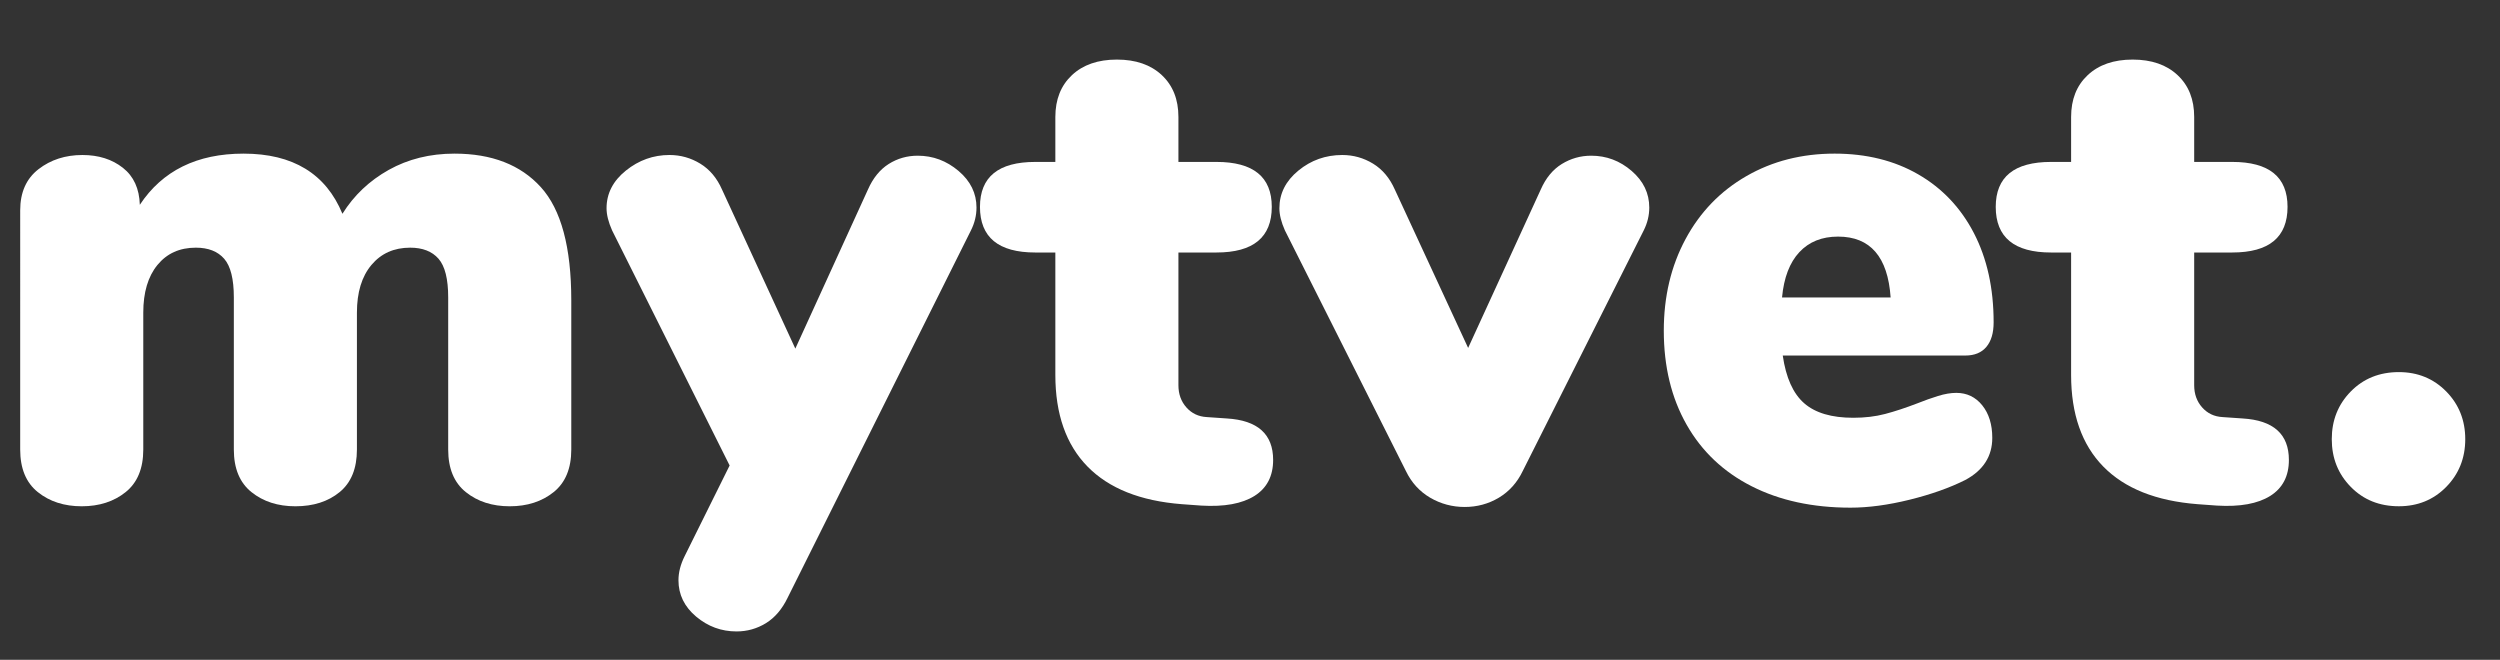
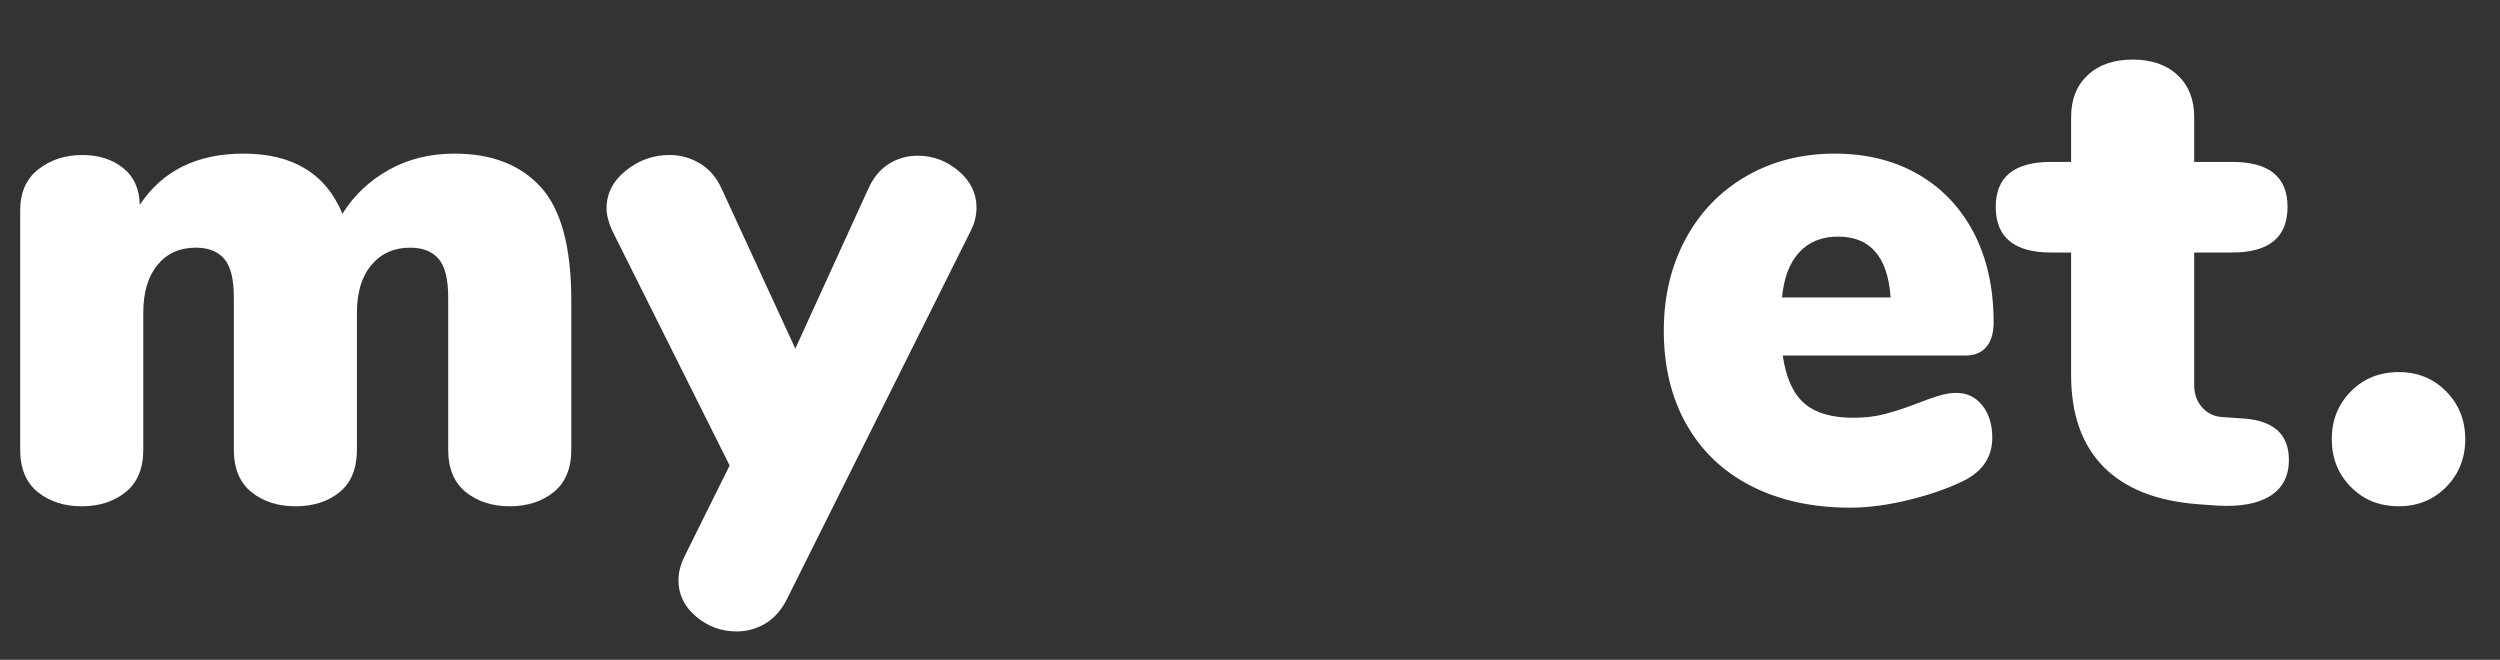
<svg xmlns="http://www.w3.org/2000/svg" version="1.1" id="Layer_1" x="0px" y="0px" width="86.77px" height="22.901px" viewBox="0 0 86.77 22.901" enable-background="new 0 0 86.77 22.901" xml:space="preserve">
  <rect x="0" y="0" width="86.77" height="22.901" fill="#333333" stroke="none" />
  <g>
    <path fill="#FFFFFF" d="M18.772,6.496c0.704,0.776,1.056,2.084,1.056,3.924v5.184c0,0.656-0.204,1.148-0.612,1.476   c-0.408,0.328-0.917,0.492-1.524,0.492c-0.608,0-1.116-0.164-1.524-0.492c-0.408-0.327-0.612-0.819-0.612-1.476v-5.28   c0-0.64-0.112-1.088-0.336-1.344c-0.224-0.255-0.552-0.384-0.984-0.384c-0.561,0-1.008,0.2-1.344,0.6s-0.504,0.952-0.504,1.656   v4.752c0,0.656-0.2,1.148-0.6,1.476c-0.4,0.328-0.912,0.492-1.536,0.492c-0.608,0-1.116-0.164-1.524-0.492   c-0.408-0.327-0.612-0.819-0.612-1.476v-5.28c0-0.64-0.112-1.088-0.336-1.344C7.556,8.724,7.229,8.596,6.797,8.596   c-0.561,0-1.004,0.2-1.332,0.6c-0.328,0.4-0.492,0.952-0.492,1.656v4.752c0,0.656-0.204,1.148-0.612,1.476   c-0.408,0.328-0.917,0.492-1.524,0.492s-1.116-0.164-1.524-0.492c-0.408-0.327-0.612-0.819-0.612-1.476V7.3   c0-0.624,0.212-1.1,0.636-1.428C1.76,5.544,2.269,5.38,2.861,5.38c0.56,0,1.028,0.148,1.404,0.444   C4.641,6.12,4.836,6.548,4.853,7.108c0.784-1.184,1.984-1.776,3.6-1.776c1.712,0,2.856,0.696,3.432,2.088   c0.399-0.64,0.936-1.148,1.608-1.524c0.672-0.375,1.432-0.564,2.28-0.564C17.069,5.332,18.068,5.72,18.772,6.496z" />
    <path fill="#FFFFFF" d="M30.844,5.692c0.304-0.192,0.64-0.288,1.008-0.288c0.528,0,1,0.176,1.416,0.528   c0.416,0.352,0.624,0.776,0.624,1.272c0,0.272-0.064,0.536-0.192,0.792l-6.36,12.744c-0.192,0.4-0.444,0.696-0.756,0.889   c-0.312,0.191-0.652,0.287-1.02,0.287c-0.528,0-0.996-0.172-1.404-0.516c-0.408-0.344-0.612-0.764-0.612-1.26   c0-0.271,0.072-0.552,0.216-0.84l1.56-3.144l-4.08-8.16c-0.128-0.288-0.192-0.543-0.192-0.768c0-0.512,0.224-0.948,0.672-1.308   c0.448-0.36,0.952-0.54,1.512-0.54c0.384,0,0.74,0.1,1.068,0.3c0.328,0.2,0.58,0.5,0.756,0.9l2.544,5.52l2.52-5.52   C30.3,6.18,30.541,5.884,30.844,5.692z" />
-     <path fill="#FFFFFF" d="M44.188,15.964c0,0.56-0.216,0.977-0.647,1.248c-0.433,0.271-1.049,0.384-1.848,0.336l-0.672-0.049   c-1.44-0.111-2.532-0.547-3.276-1.307c-0.744-0.76-1.116-1.82-1.116-3.18V8.764h-0.696c-1.28,0-1.92-0.528-1.92-1.584   c0-1.04,0.64-1.56,1.92-1.56h0.696V4.06c0-0.608,0.192-1.092,0.576-1.452c0.384-0.36,0.904-0.54,1.56-0.54   c0.656,0,1.176,0.18,1.56,0.54c0.384,0.36,0.576,0.844,0.576,1.452v1.56h1.32c1.28,0,1.92,0.52,1.92,1.56   c0,1.056-0.64,1.584-1.92,1.584h-1.32v4.608c0,0.304,0.092,0.561,0.276,0.768c0.184,0.208,0.42,0.32,0.708,0.336l0.696,0.048   C43.651,14.588,44.188,15.068,44.188,15.964z" />
-     <path fill="#FFFFFF" d="M54.207,5.692c0.313-0.192,0.651-0.288,1.021-0.288c0.527,0,0.995,0.176,1.403,0.528   c0.408,0.352,0.612,0.776,0.612,1.272c0,0.272-0.064,0.536-0.192,0.792l-4.2,8.352c-0.191,0.4-0.468,0.708-0.827,0.925   c-0.36,0.215-0.757,0.323-1.188,0.323s-0.832-0.108-1.2-0.323c-0.368-0.217-0.647-0.524-0.84-0.925l-4.2-8.352   c-0.128-0.288-0.191-0.543-0.191-0.768c0-0.512,0.22-0.948,0.66-1.308c0.439-0.36,0.947-0.54,1.523-0.54   c0.384,0,0.74,0.1,1.068,0.3c0.327,0.2,0.579,0.5,0.756,0.9l2.544,5.496l2.52-5.496C53.651,6.18,53.896,5.884,54.207,5.692z" />
    <path fill="#FFFFFF" d="M68.8,14.068c0.231,0.288,0.348,0.664,0.348,1.128c0,0.64-0.312,1.128-0.936,1.463   c-0.544,0.273-1.188,0.501-1.933,0.685c-0.743,0.184-1.428,0.276-2.052,0.276c-1.312,0-2.456-0.248-3.432-0.744   c-0.977-0.496-1.729-1.208-2.256-2.136c-0.528-0.928-0.792-2.016-0.792-3.264c0-1.184,0.252-2.244,0.756-3.18   s1.208-1.664,2.112-2.184c0.903-0.52,1.923-0.78,3.06-0.78c1.104,0,2.072,0.24,2.904,0.72c0.831,0.48,1.476,1.16,1.932,2.04   s0.684,1.912,0.684,3.096c0,0.369-0.084,0.652-0.252,0.852c-0.168,0.2-0.412,0.3-0.731,0.3h-6.336   c0.111,0.768,0.359,1.32,0.744,1.656c0.384,0.336,0.951,0.504,1.704,0.504c0.399,0,0.768-0.043,1.104-0.132   c0.336-0.088,0.712-0.212,1.128-0.372c0.24-0.096,0.476-0.18,0.708-0.252c0.231-0.072,0.444-0.108,0.636-0.108   C68.268,13.636,68.567,13.78,68.8,14.068z M62.452,8.752c-0.336,0.36-0.537,0.884-0.601,1.572h3.769   c-0.097-1.408-0.705-2.112-1.824-2.112C63.235,8.212,62.788,8.392,62.452,8.752z" />
    <path fill="#FFFFFF" d="M79.443,15.964c0,0.56-0.216,0.977-0.647,1.248c-0.433,0.271-1.049,0.384-1.849,0.336l-0.672-0.049   c-1.439-0.111-2.532-0.547-3.275-1.307c-0.744-0.76-1.116-1.82-1.116-3.18V8.764h-0.696c-1.28,0-1.92-0.528-1.92-1.584   c0-1.04,0.64-1.56,1.92-1.56h0.696V4.06c0-0.608,0.191-1.092,0.576-1.452c0.384-0.36,0.903-0.54,1.56-0.54s1.176,0.18,1.56,0.54   c0.385,0.36,0.576,0.844,0.576,1.452v1.56h1.32c1.28,0,1.92,0.52,1.92,1.56c0,1.056-0.64,1.584-1.92,1.584h-1.32v4.608   c0,0.304,0.092,0.561,0.276,0.768c0.184,0.208,0.42,0.32,0.708,0.336l0.696,0.048C78.907,14.588,79.443,15.068,79.443,15.964z" />
    <path fill="#FFFFFF" d="M81.591,16.899c-0.44-0.447-0.66-1-0.66-1.656c0-0.656,0.22-1.208,0.66-1.656s0.996-0.672,1.668-0.672   c0.656,0,1.204,0.225,1.645,0.672c0.439,0.448,0.66,1,0.66,1.656c0,0.656-0.221,1.208-0.66,1.656   c-0.44,0.448-0.988,0.672-1.645,0.672C82.587,17.571,82.031,17.348,81.591,16.899z" />
  </g>
</svg>